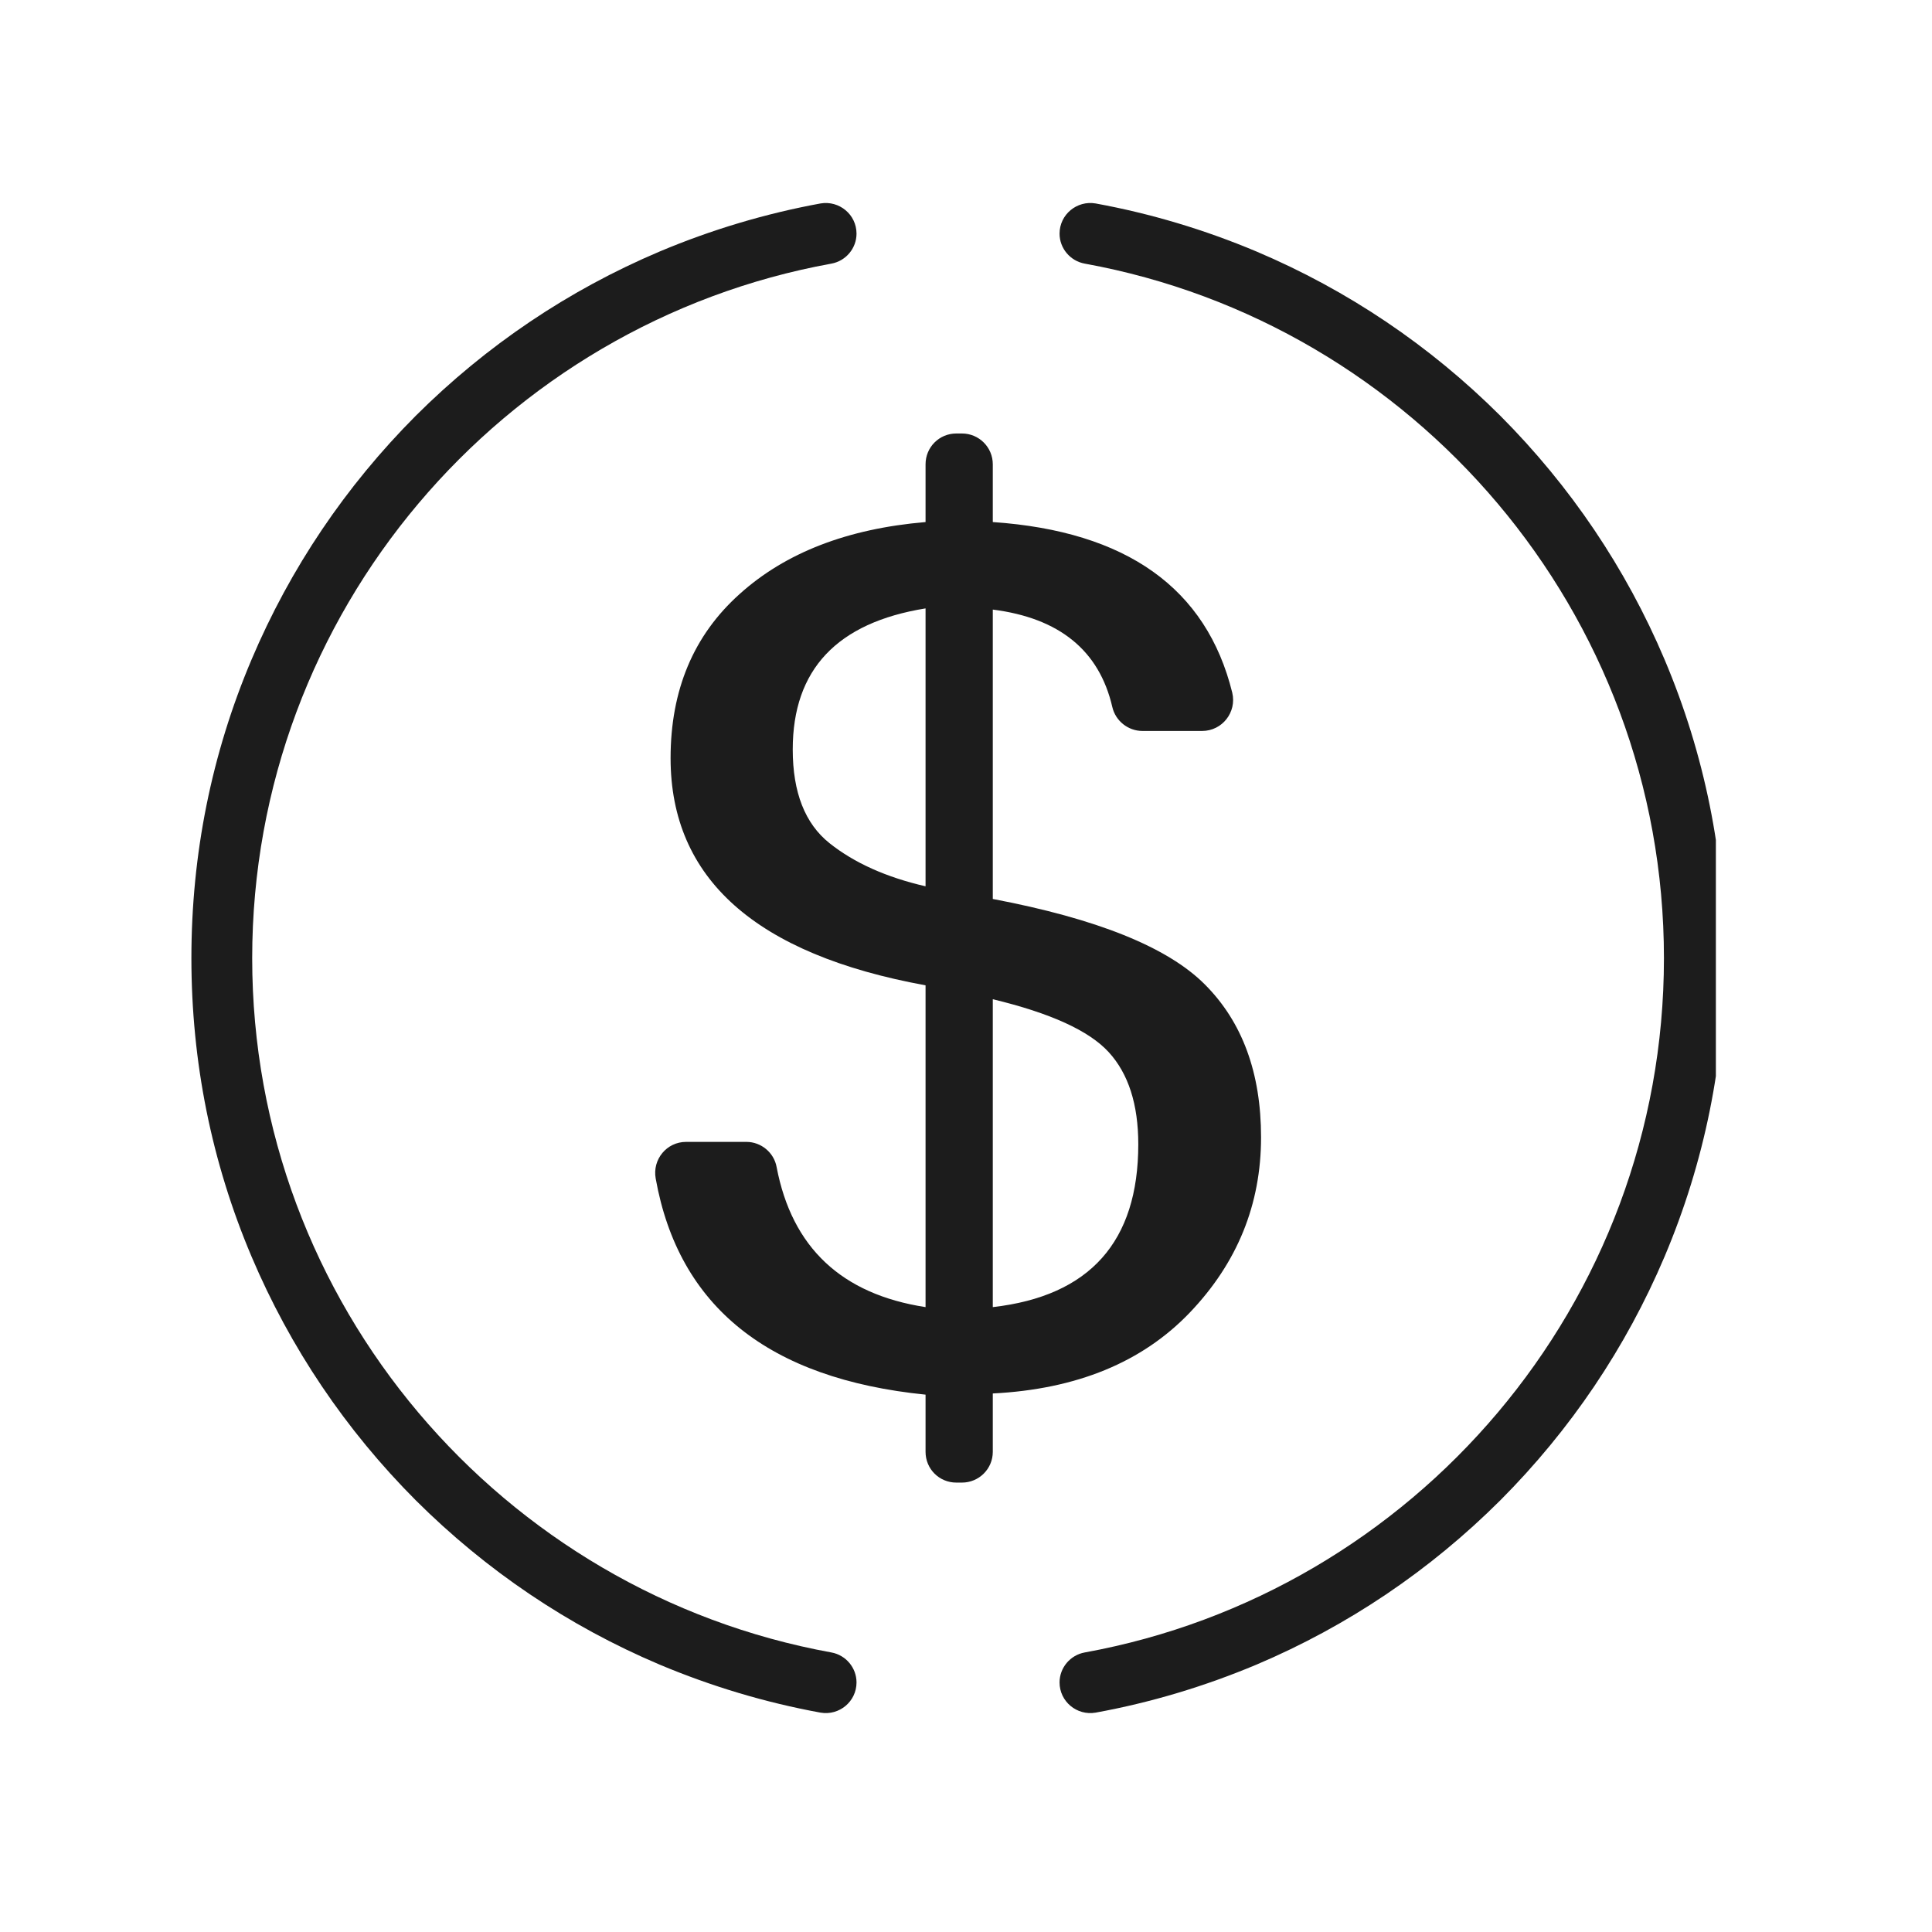
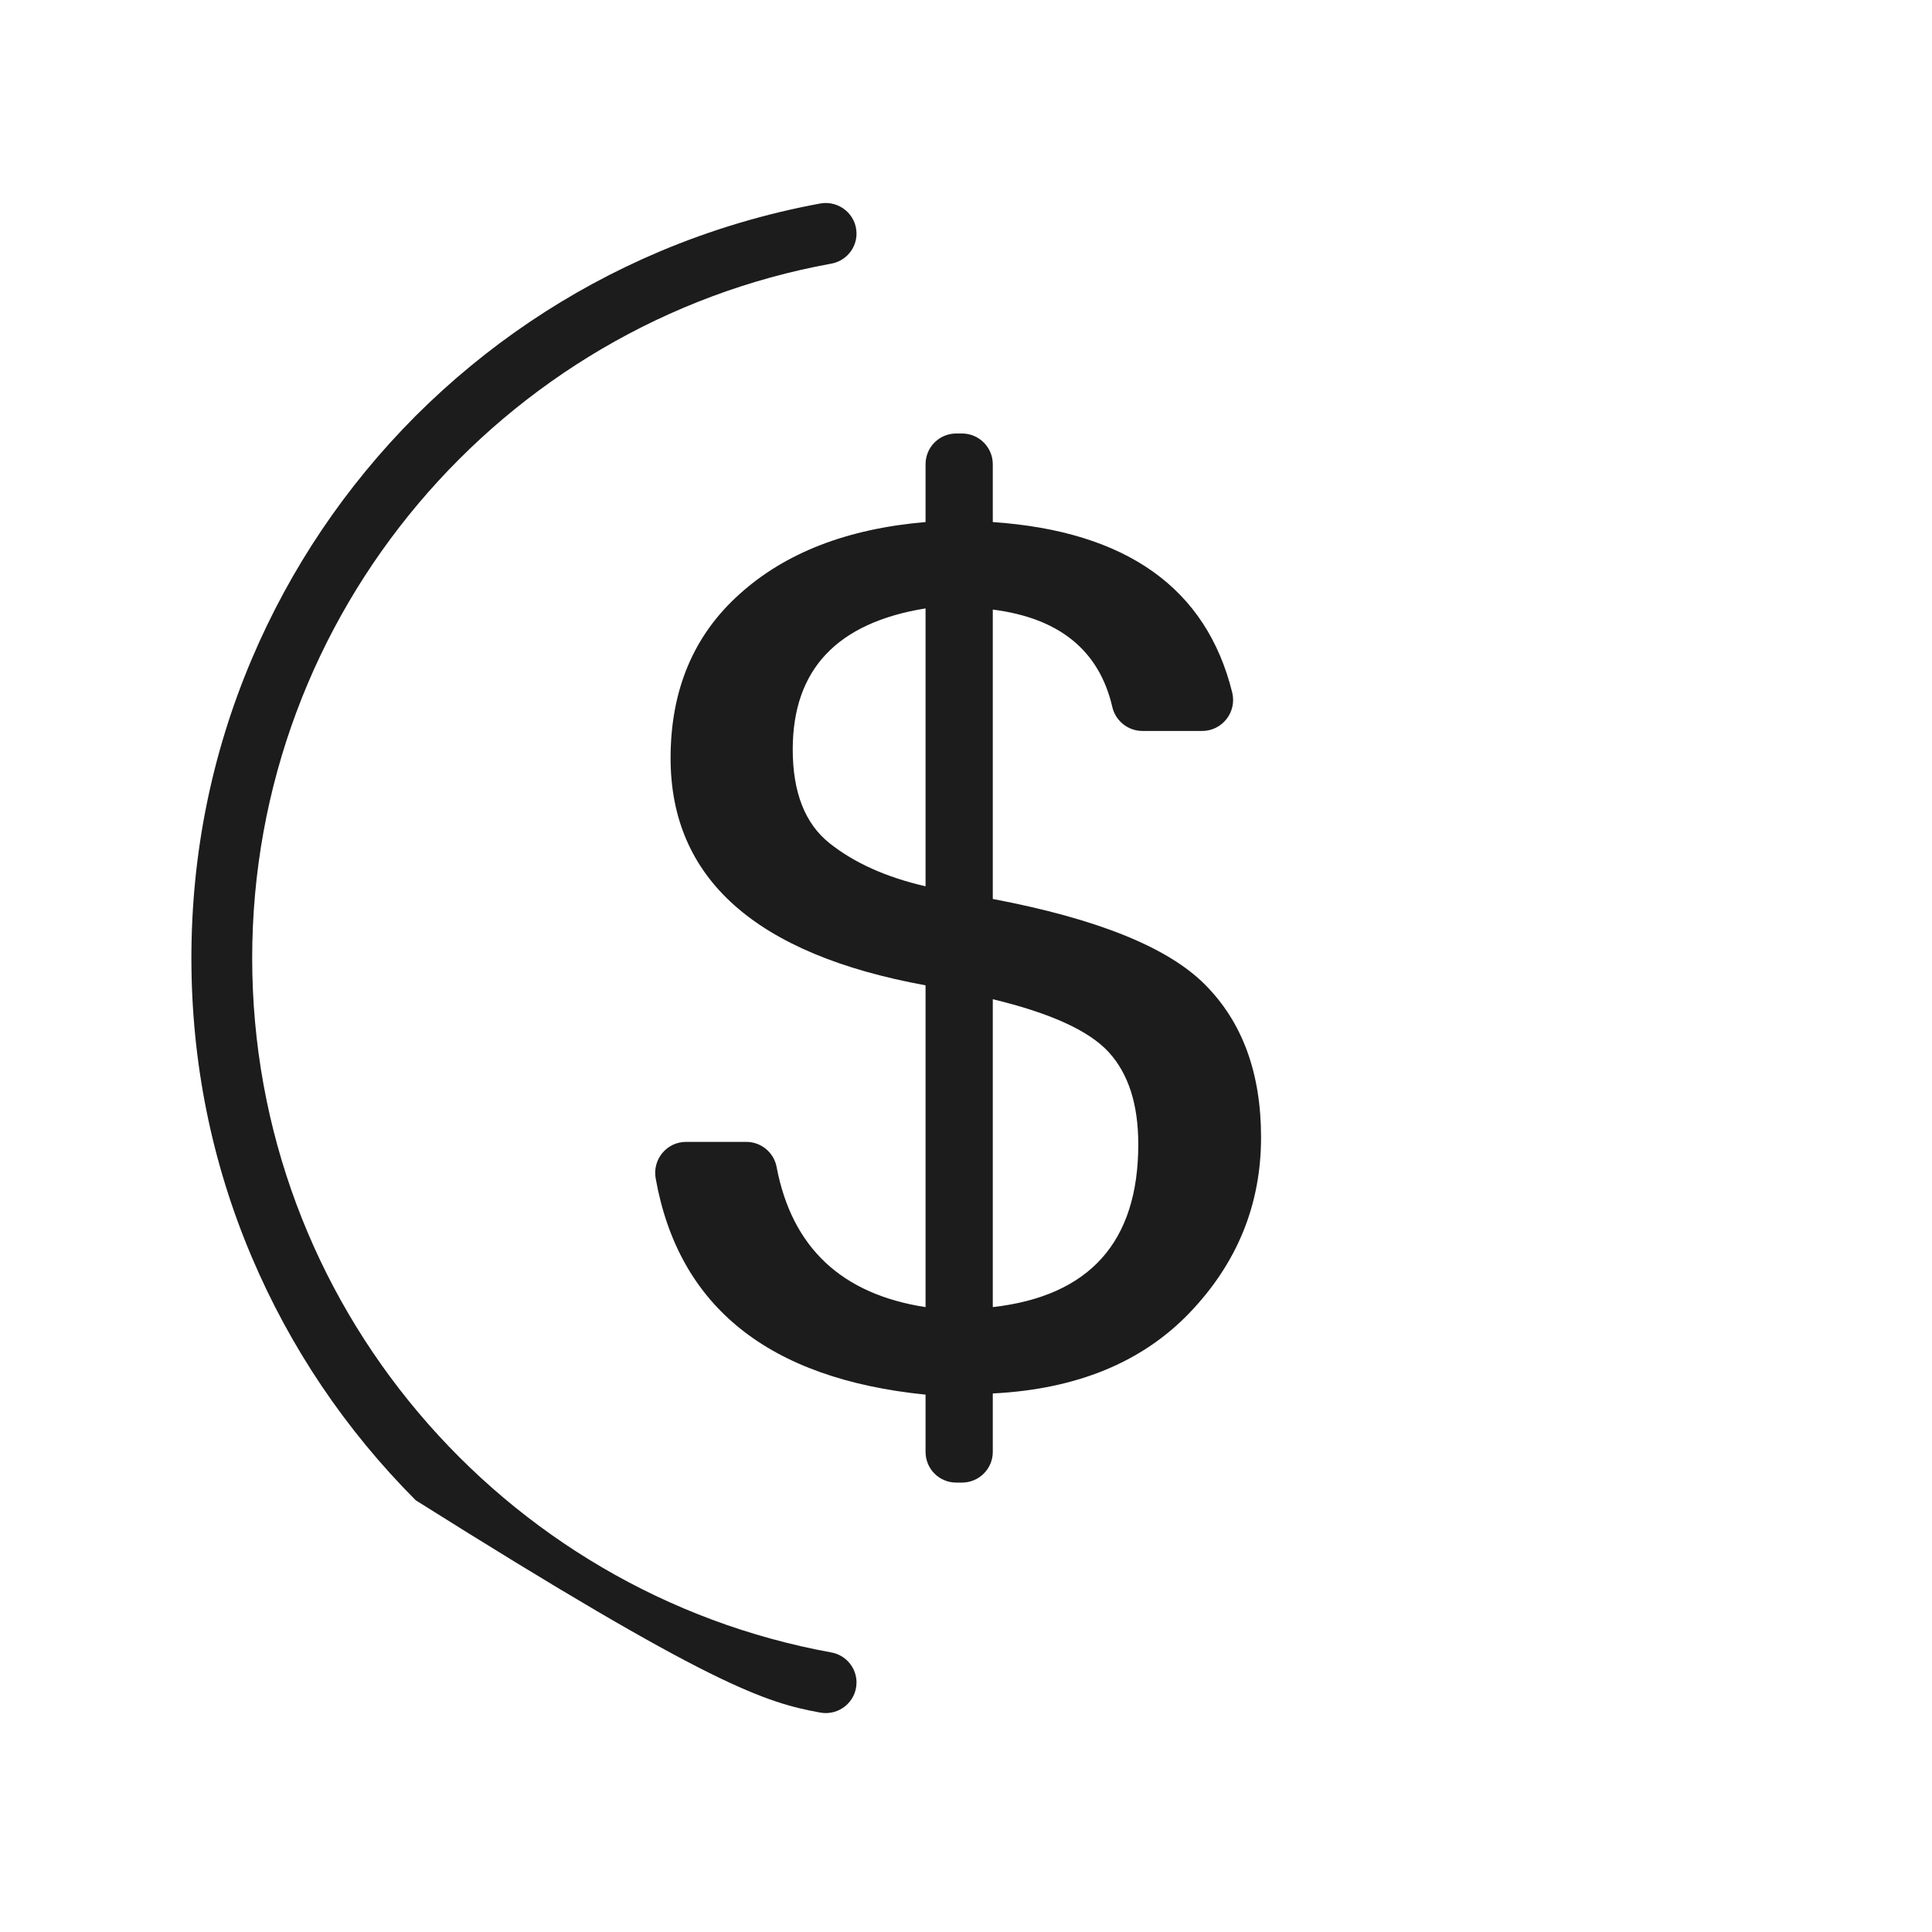
<svg xmlns="http://www.w3.org/2000/svg" version="1.0" preserveAspectRatio="xMidYMid meet" height="50" viewBox="0 0 37.5 37.5" zoomAndPan="magnify" width="50">
  <defs>
    <clipPath id="dffc03d2aa">
-       <path clip-rule="nonzero" d="M 20 3.887 L 33.305 3.887 L 33.305 33.492 L 20 33.492 Z M 20 3.887" />
-     </clipPath>
+       </clipPath>
    <clipPath id="7b9e02c323">
      <path clip-rule="nonzero" d="M 3.699 3.887 L 17 3.887 L 17 33.492 L 3.699 33.492 Z M 3.699 3.887" />
    </clipPath>
  </defs>
  <path fill-rule="nonzero" fill-opacity="1" d="M 19.27 25.371 C 21.152 25.156 22.094 24.102 22.094 22.211 C 22.094 21.434 21.902 20.84 21.52 20.422 C 21.137 20.004 20.387 19.664 19.27 19.395 Z M 17.965 17.203 L 17.965 11.809 C 16.246 12.086 15.387 12.996 15.387 14.547 C 15.387 15.379 15.625 15.988 16.102 16.367 C 16.578 16.746 17.199 17.027 17.965 17.203 Z M 19.27 17.449 C 21.289 17.832 22.664 18.383 23.387 19.109 C 24.113 19.836 24.477 20.824 24.477 22.074 C 24.477 23.379 24.016 24.512 23.094 25.477 C 22.172 26.441 20.898 26.965 19.27 27.047 L 19.27 28.18 C 19.27 28.512 19 28.777 18.672 28.777 L 18.562 28.777 C 18.23 28.777 17.965 28.512 17.965 28.18 L 17.965 27.07 C 14.918 26.762 13.172 25.363 12.727 22.875 C 12.66 22.504 12.941 22.164 13.316 22.164 L 14.488 22.164 C 14.773 22.164 15.023 22.371 15.074 22.652 C 15.371 24.215 16.336 25.121 17.965 25.371 L 17.965 19.125 C 14.664 18.523 13.016 17.051 13.016 14.715 C 13.016 13.395 13.461 12.332 14.355 11.531 C 15.246 10.727 16.449 10.262 17.965 10.133 L 17.965 9.012 C 17.965 8.68 18.23 8.414 18.562 8.414 L 18.672 8.414 C 19 8.414 19.27 8.68 19.27 9.012 L 19.27 10.133 C 21.867 10.312 23.418 11.418 23.918 13.445 C 24.008 13.824 23.723 14.188 23.332 14.188 L 22.176 14.188 C 21.895 14.188 21.652 13.992 21.59 13.723 C 21.336 12.625 20.562 11.996 19.27 11.832 L 19.27 17.449" fill="#1c1c1c" />
  <g clip-path="url(#dffc03d2aa)">
    <path fill-rule="nonzero" fill-opacity="1" d="M 32.309 12.801 C 31.559 11.031 30.484 9.438 29.121 8.07 C 27.754 6.707 26.16 5.633 24.391 4.883 C 23.379 4.457 22.336 4.145 21.266 3.949 C 20.902 3.887 20.566 4.164 20.566 4.535 C 20.566 4.82 20.773 5.066 21.055 5.117 C 27.441 6.277 32.297 11.883 32.297 18.598 C 32.297 25.312 27.441 30.914 21.055 32.074 C 20.773 32.125 20.566 32.371 20.566 32.656 C 20.566 33.027 20.902 33.305 21.266 33.242 C 22.336 33.047 23.379 32.734 24.391 32.309 C 26.16 31.559 27.754 30.484 29.121 29.121 C 30.484 27.754 31.559 26.16 32.309 24.391 C 33.086 22.555 33.48 20.605 33.48 18.598 C 33.48 16.586 33.086 14.637 32.309 12.801" fill="#1c1c1c" />
  </g>
  <g clip-path="url(#7b9e02c323)">
-     <path fill-rule="nonzero" fill-opacity="1" d="M 4.895 18.598 C 4.895 11.883 9.75 6.277 16.137 5.117 C 16.418 5.066 16.625 4.82 16.625 4.535 C 16.625 4.164 16.289 3.887 15.926 3.949 C 14.859 4.145 13.812 4.457 12.801 4.883 C 11.031 5.633 9.438 6.707 8.07 8.07 C 6.707 9.438 5.633 11.031 4.883 12.801 C 4.105 14.637 3.715 16.586 3.715 18.598 C 3.715 20.605 4.105 22.555 4.883 24.391 C 5.633 26.16 6.707 27.754 8.07 29.121 C 9.438 30.484 11.031 31.559 12.801 32.309 C 13.812 32.734 14.859 33.047 15.926 33.242 C 16.289 33.305 16.625 33.027 16.625 32.656 C 16.625 32.371 16.418 32.125 16.137 32.074 C 9.75 30.914 4.895 25.312 4.895 18.598" fill="#1c1c1c" />
+     <path fill-rule="nonzero" fill-opacity="1" d="M 4.895 18.598 C 4.895 11.883 9.75 6.277 16.137 5.117 C 16.418 5.066 16.625 4.82 16.625 4.535 C 16.625 4.164 16.289 3.887 15.926 3.949 C 14.859 4.145 13.812 4.457 12.801 4.883 C 11.031 5.633 9.438 6.707 8.07 8.07 C 6.707 9.438 5.633 11.031 4.883 12.801 C 4.105 14.637 3.715 16.586 3.715 18.598 C 3.715 20.605 4.105 22.555 4.883 24.391 C 5.633 26.16 6.707 27.754 8.07 29.121 C 13.812 32.734 14.859 33.047 15.926 33.242 C 16.289 33.305 16.625 33.027 16.625 32.656 C 16.625 32.371 16.418 32.125 16.137 32.074 C 9.75 30.914 4.895 25.312 4.895 18.598" fill="#1c1c1c" />
  </g>
</svg>